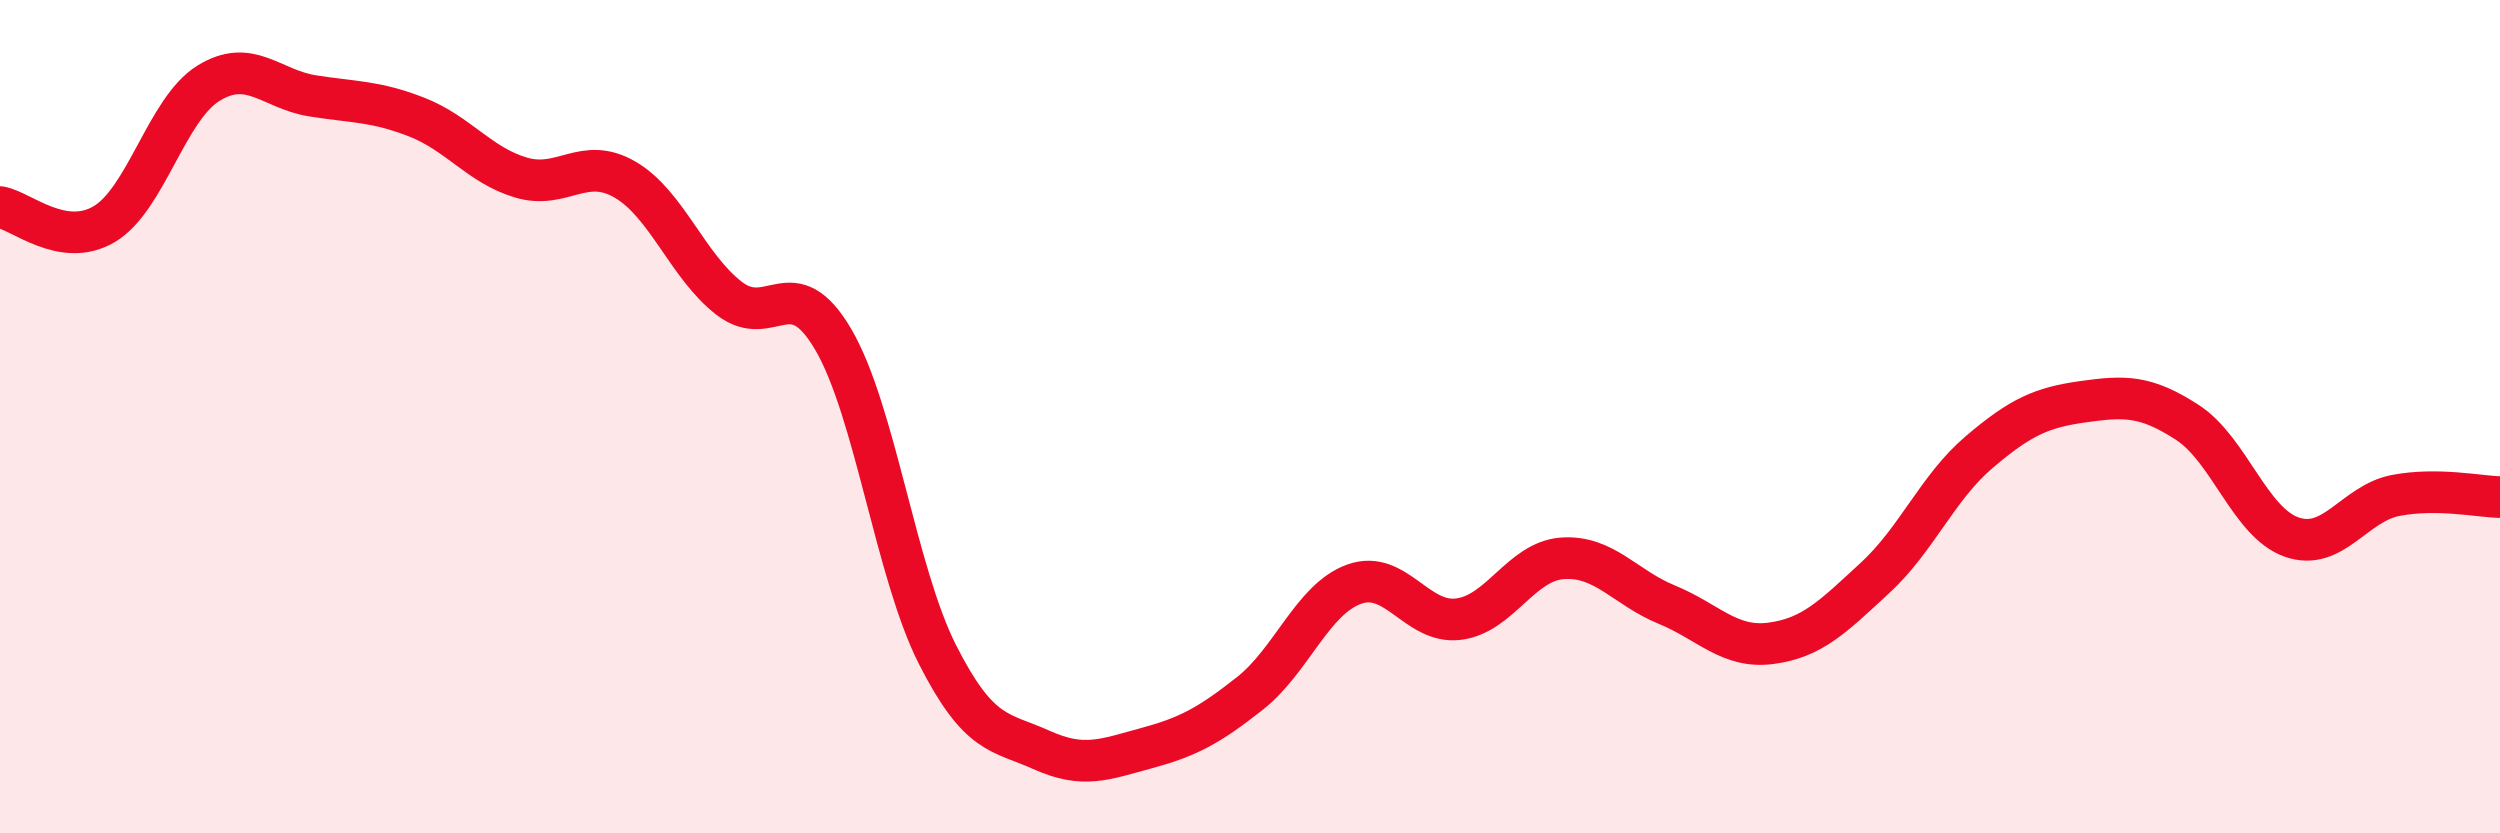
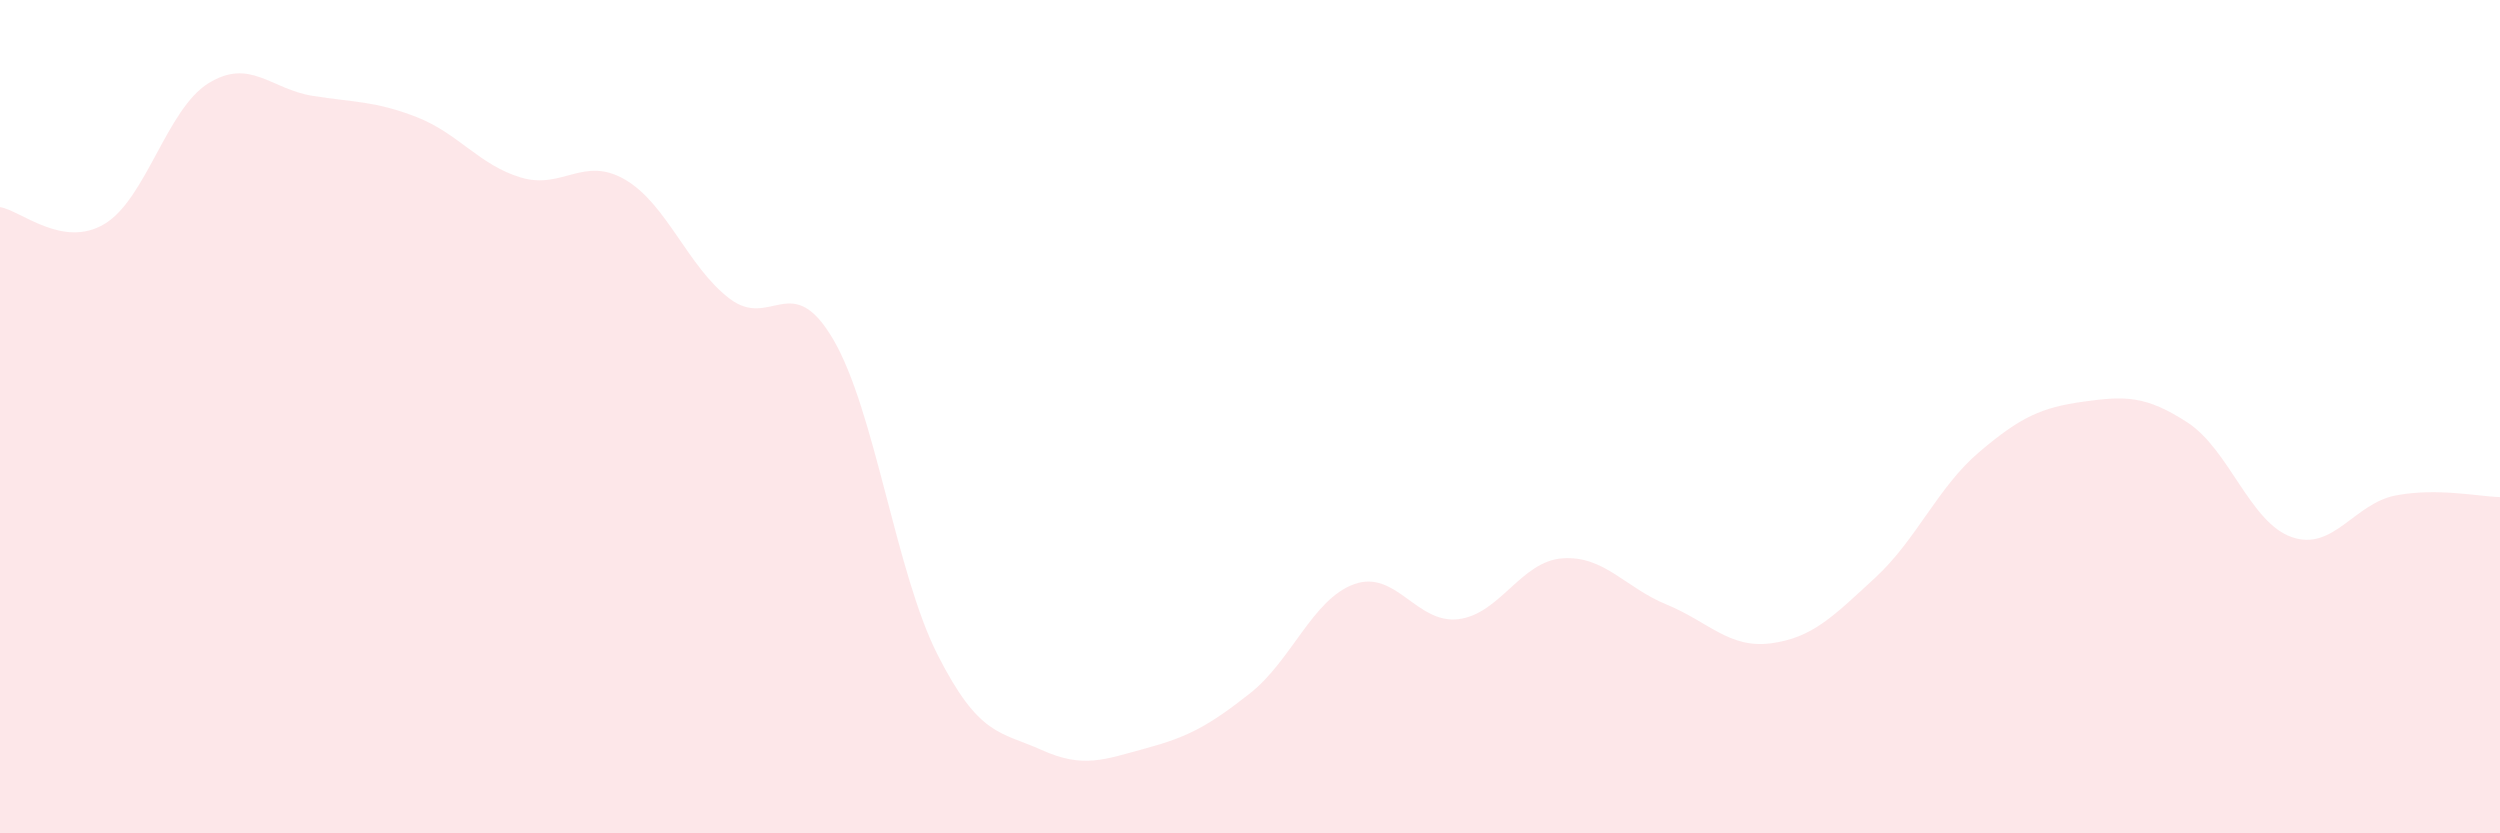
<svg xmlns="http://www.w3.org/2000/svg" width="60" height="20" viewBox="0 0 60 20">
  <path d="M 0,4.97 C 0.5,5.05 1.5,5.97 2.5,5.38 C 3.5,4.79 4,2.62 5,2 C 6,1.38 6.5,2.14 7.5,2.3 C 8.5,2.46 9,2.42 10,2.81 C 11,3.2 11.5,3.96 12.5,4.26 C 13.5,4.56 14,3.73 15,4.31 C 16,4.89 16.5,6.39 17.5,7.16 C 18.5,7.93 19,6.44 20,8.15 C 21,9.86 21.5,13.74 22.5,15.71 C 23.5,17.68 24,17.55 25,18 C 26,18.45 26.5,18.23 27.5,17.96 C 28.5,17.69 29,17.43 30,16.64 C 31,15.85 31.5,14.38 32.5,14.02 C 33.5,13.66 34,14.98 35,14.86 C 36,14.74 36.5,13.47 37.5,13.4 C 38.5,13.33 39,14.1 40,14.51 C 41,14.92 41.5,15.57 42.5,15.44 C 43.5,15.31 44,14.79 45,13.87 C 46,12.95 46.5,11.7 47.5,10.85 C 48.5,10 49,9.78 50,9.64 C 51,9.5 51.5,9.49 52.5,10.14 C 53.5,10.79 54,12.54 55,12.89 C 56,13.24 56.5,12.08 57.5,11.89 C 58.5,11.7 59.5,11.92 60,11.93L60 20L0 20Z" fill="#EB0A25" opacity="0.1" stroke-linecap="round" stroke-linejoin="round" />
-   <path d="M 0,4.97 C 0.5,5.05 1.5,5.97 2.5,5.38 C 3.5,4.79 4,2.62 5,2 C 6,1.38 6.5,2.14 7.5,2.3 C 8.5,2.46 9,2.42 10,2.81 C 11,3.2 11.5,3.96 12.5,4.26 C 13.5,4.56 14,3.73 15,4.31 C 16,4.89 16.5,6.39 17.5,7.16 C 18.5,7.93 19,6.44 20,8.15 C 21,9.86 21.5,13.74 22.5,15.71 C 23.5,17.68 24,17.55 25,18 C 26,18.45 26.5,18.23 27.5,17.96 C 28.5,17.69 29,17.43 30,16.64 C 31,15.85 31.5,14.38 32.5,14.02 C 33.5,13.66 34,14.98 35,14.86 C 36,14.74 36.5,13.47 37.5,13.4 C 38.5,13.33 39,14.1 40,14.51 C 41,14.92 41.5,15.57 42.5,15.44 C 43.5,15.31 44,14.79 45,13.87 C 46,12.95 46.5,11.7 47.5,10.85 C 48.5,10 49,9.78 50,9.64 C 51,9.5 51.5,9.49 52.5,10.14 C 53.5,10.79 54,12.54 55,12.89 C 56,13.24 56.5,12.08 57.5,11.89 C 58.5,11.7 59.5,11.92 60,11.93" stroke="#EB0A25" stroke-width="1" fill="none" stroke-linecap="round" stroke-linejoin="round" />
</svg>